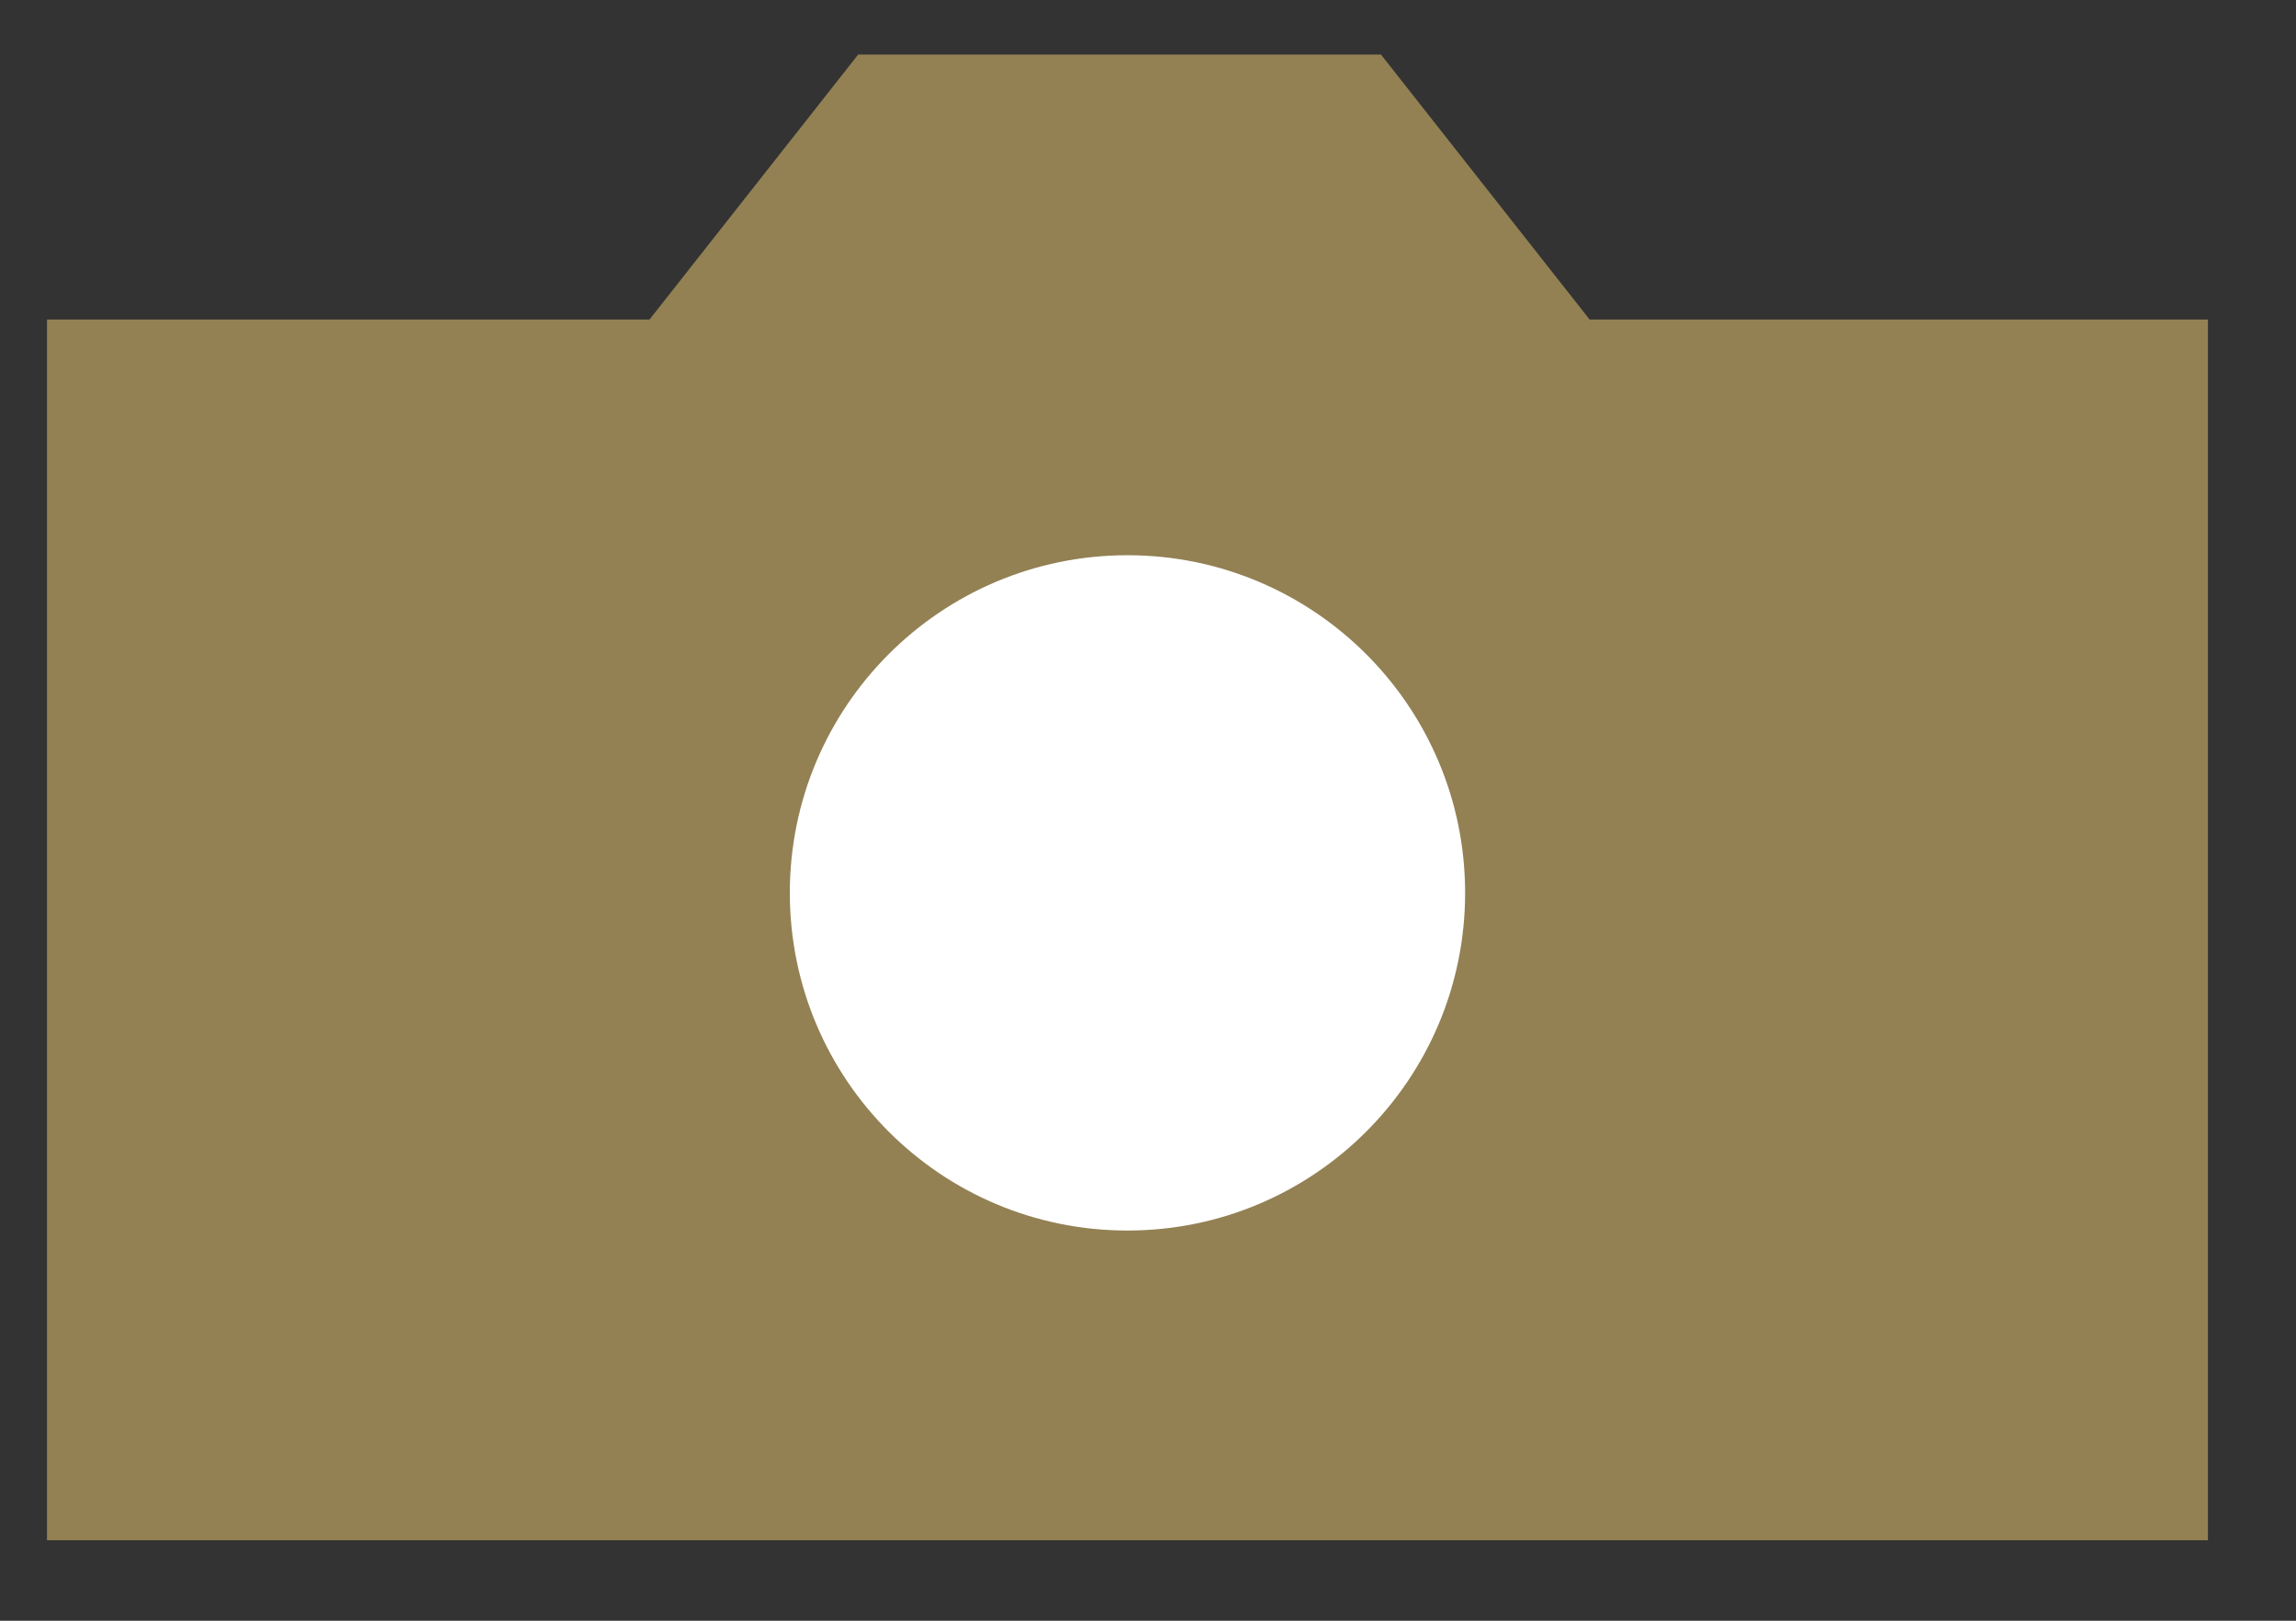
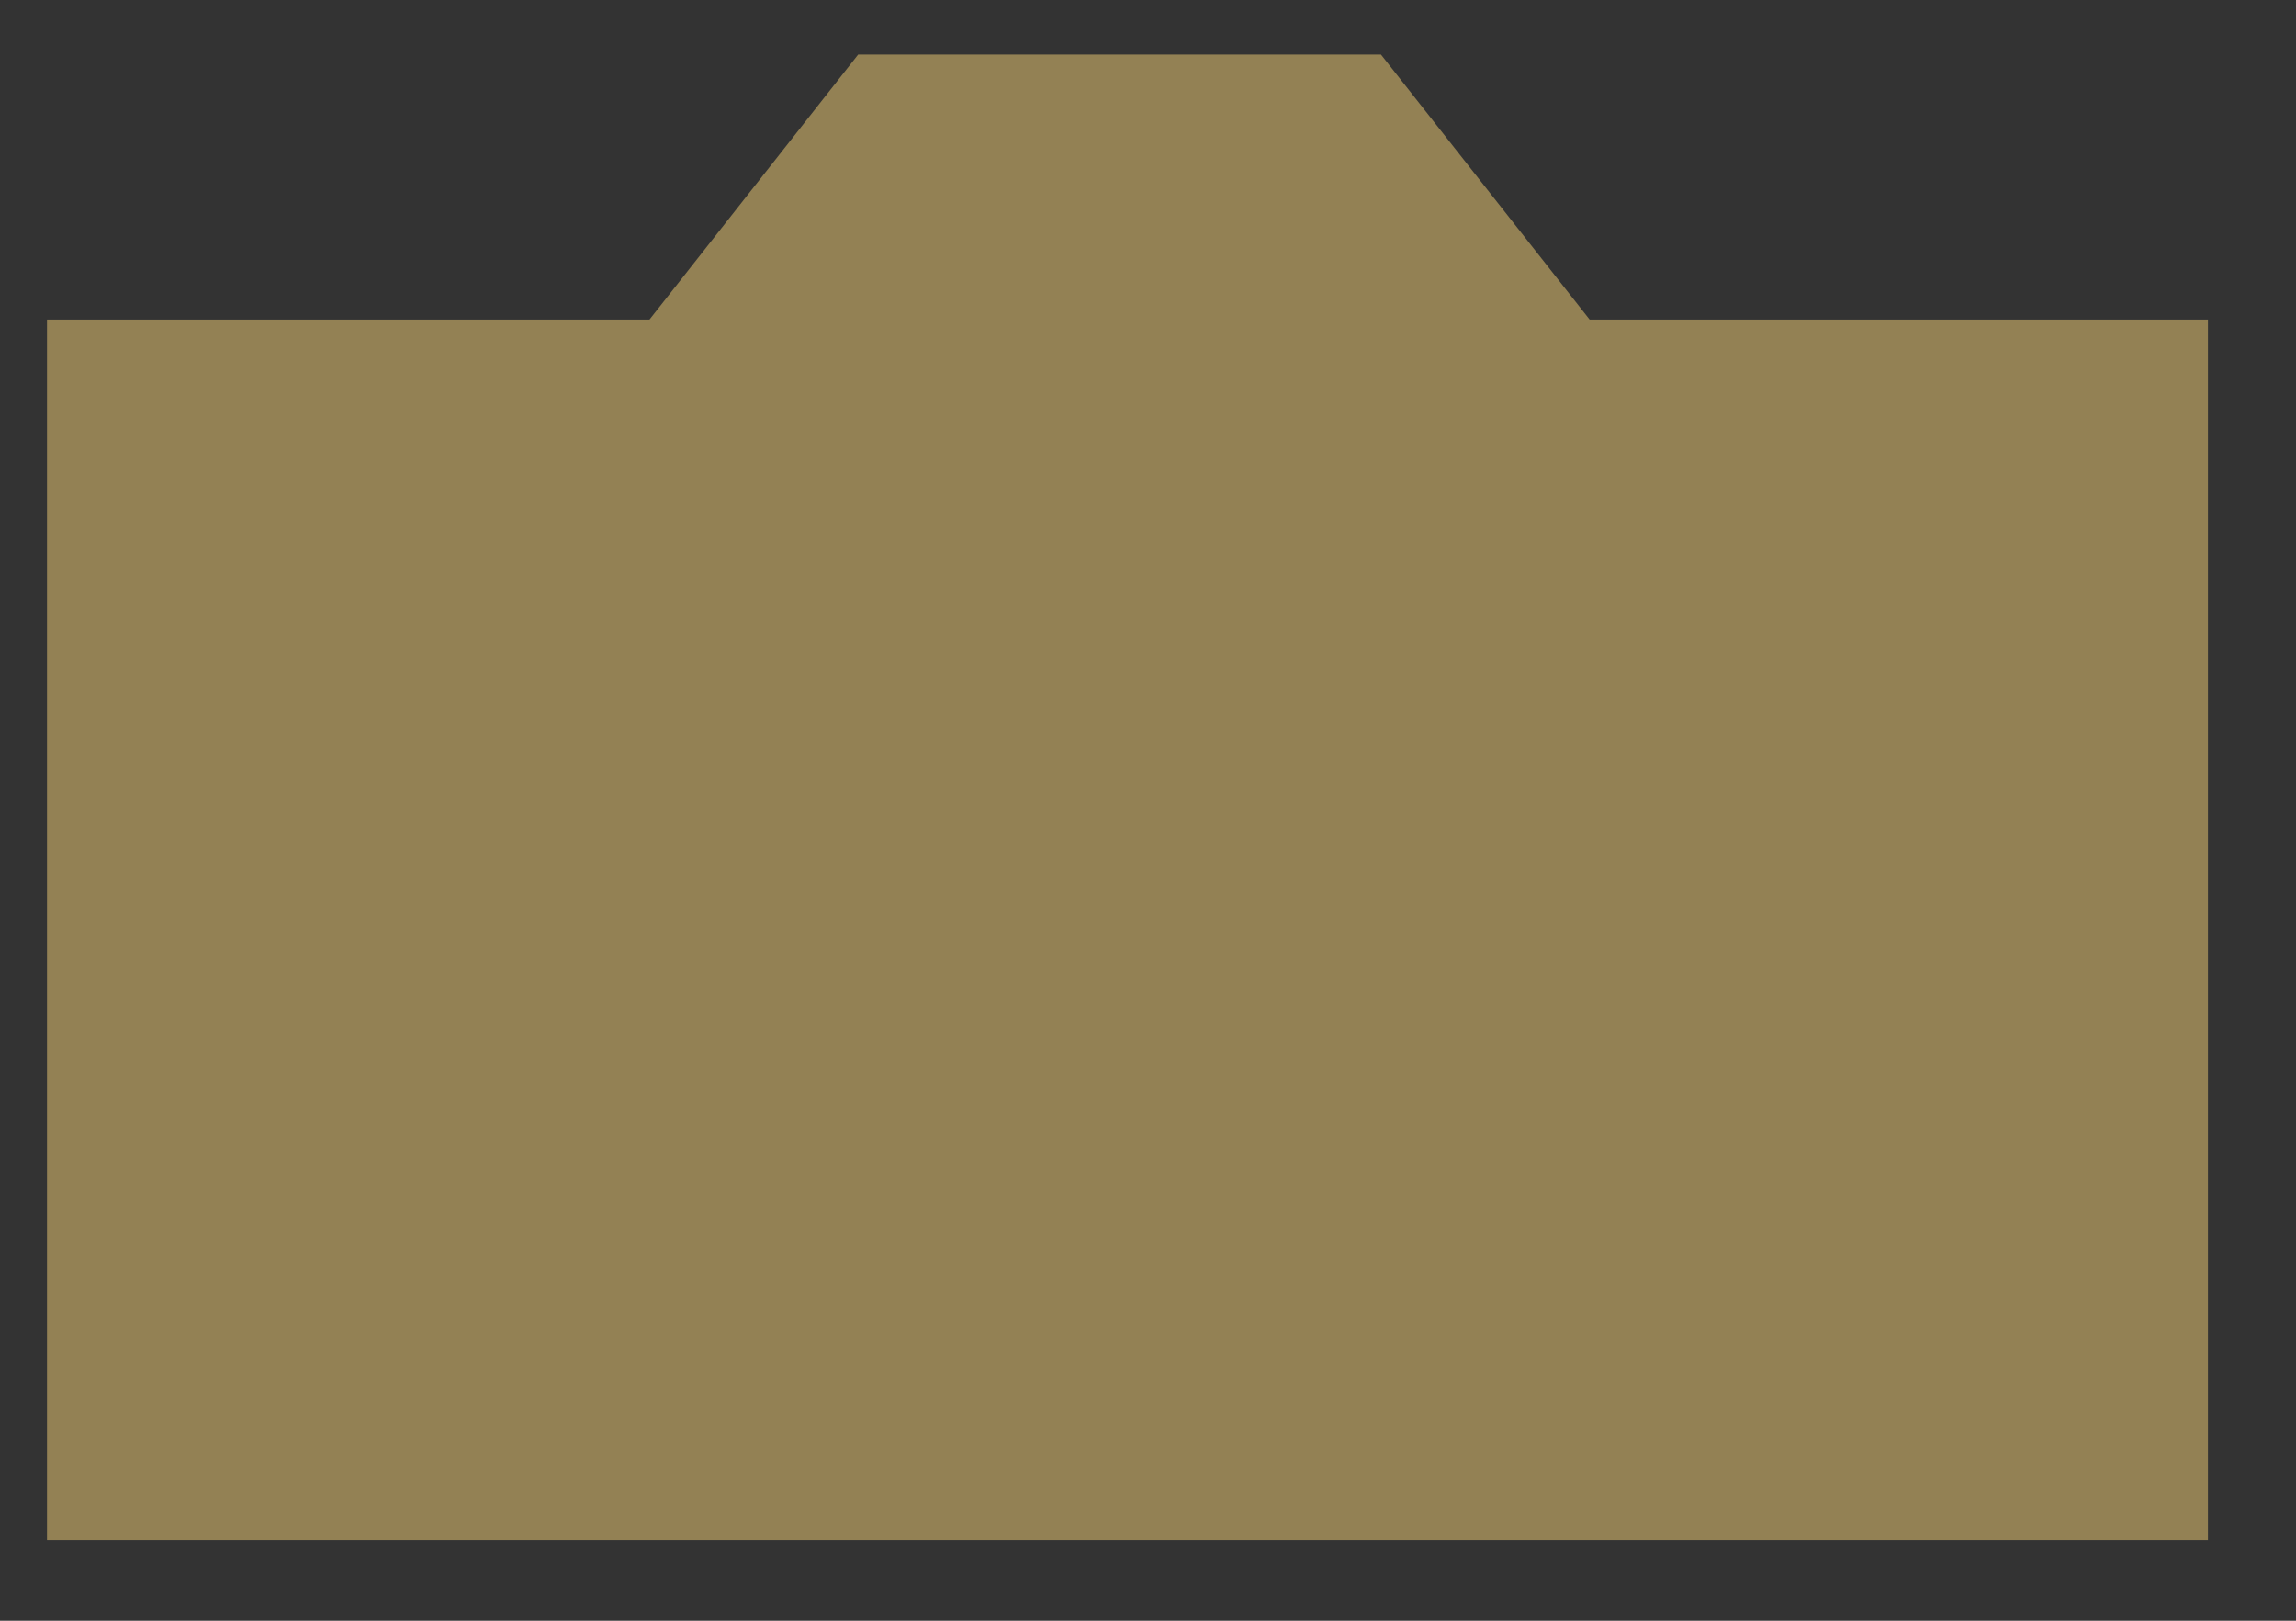
<svg xmlns="http://www.w3.org/2000/svg" width="17" height="12" viewBox="0 0 17 12" fill="none">
  <rect x="0" y="0" width="17" height="12" fill="#333333" stroke="none" />
  <path d="M0.348 11.404V2.366H4.809L6.354 0.404H10.225L11.77 2.366L16.348 2.366V11.404L0.348 11.404Z" fill="#938154" />
-   <path d="M10.848 6.611C10.848 7.992 9.728 9.111 8.348 9.111C6.967 9.111 5.848 7.992 5.848 6.611C5.848 5.231 6.967 4.111 8.348 4.111C9.728 4.111 10.848 5.231 10.848 6.611Z" fill="white" />
</svg>